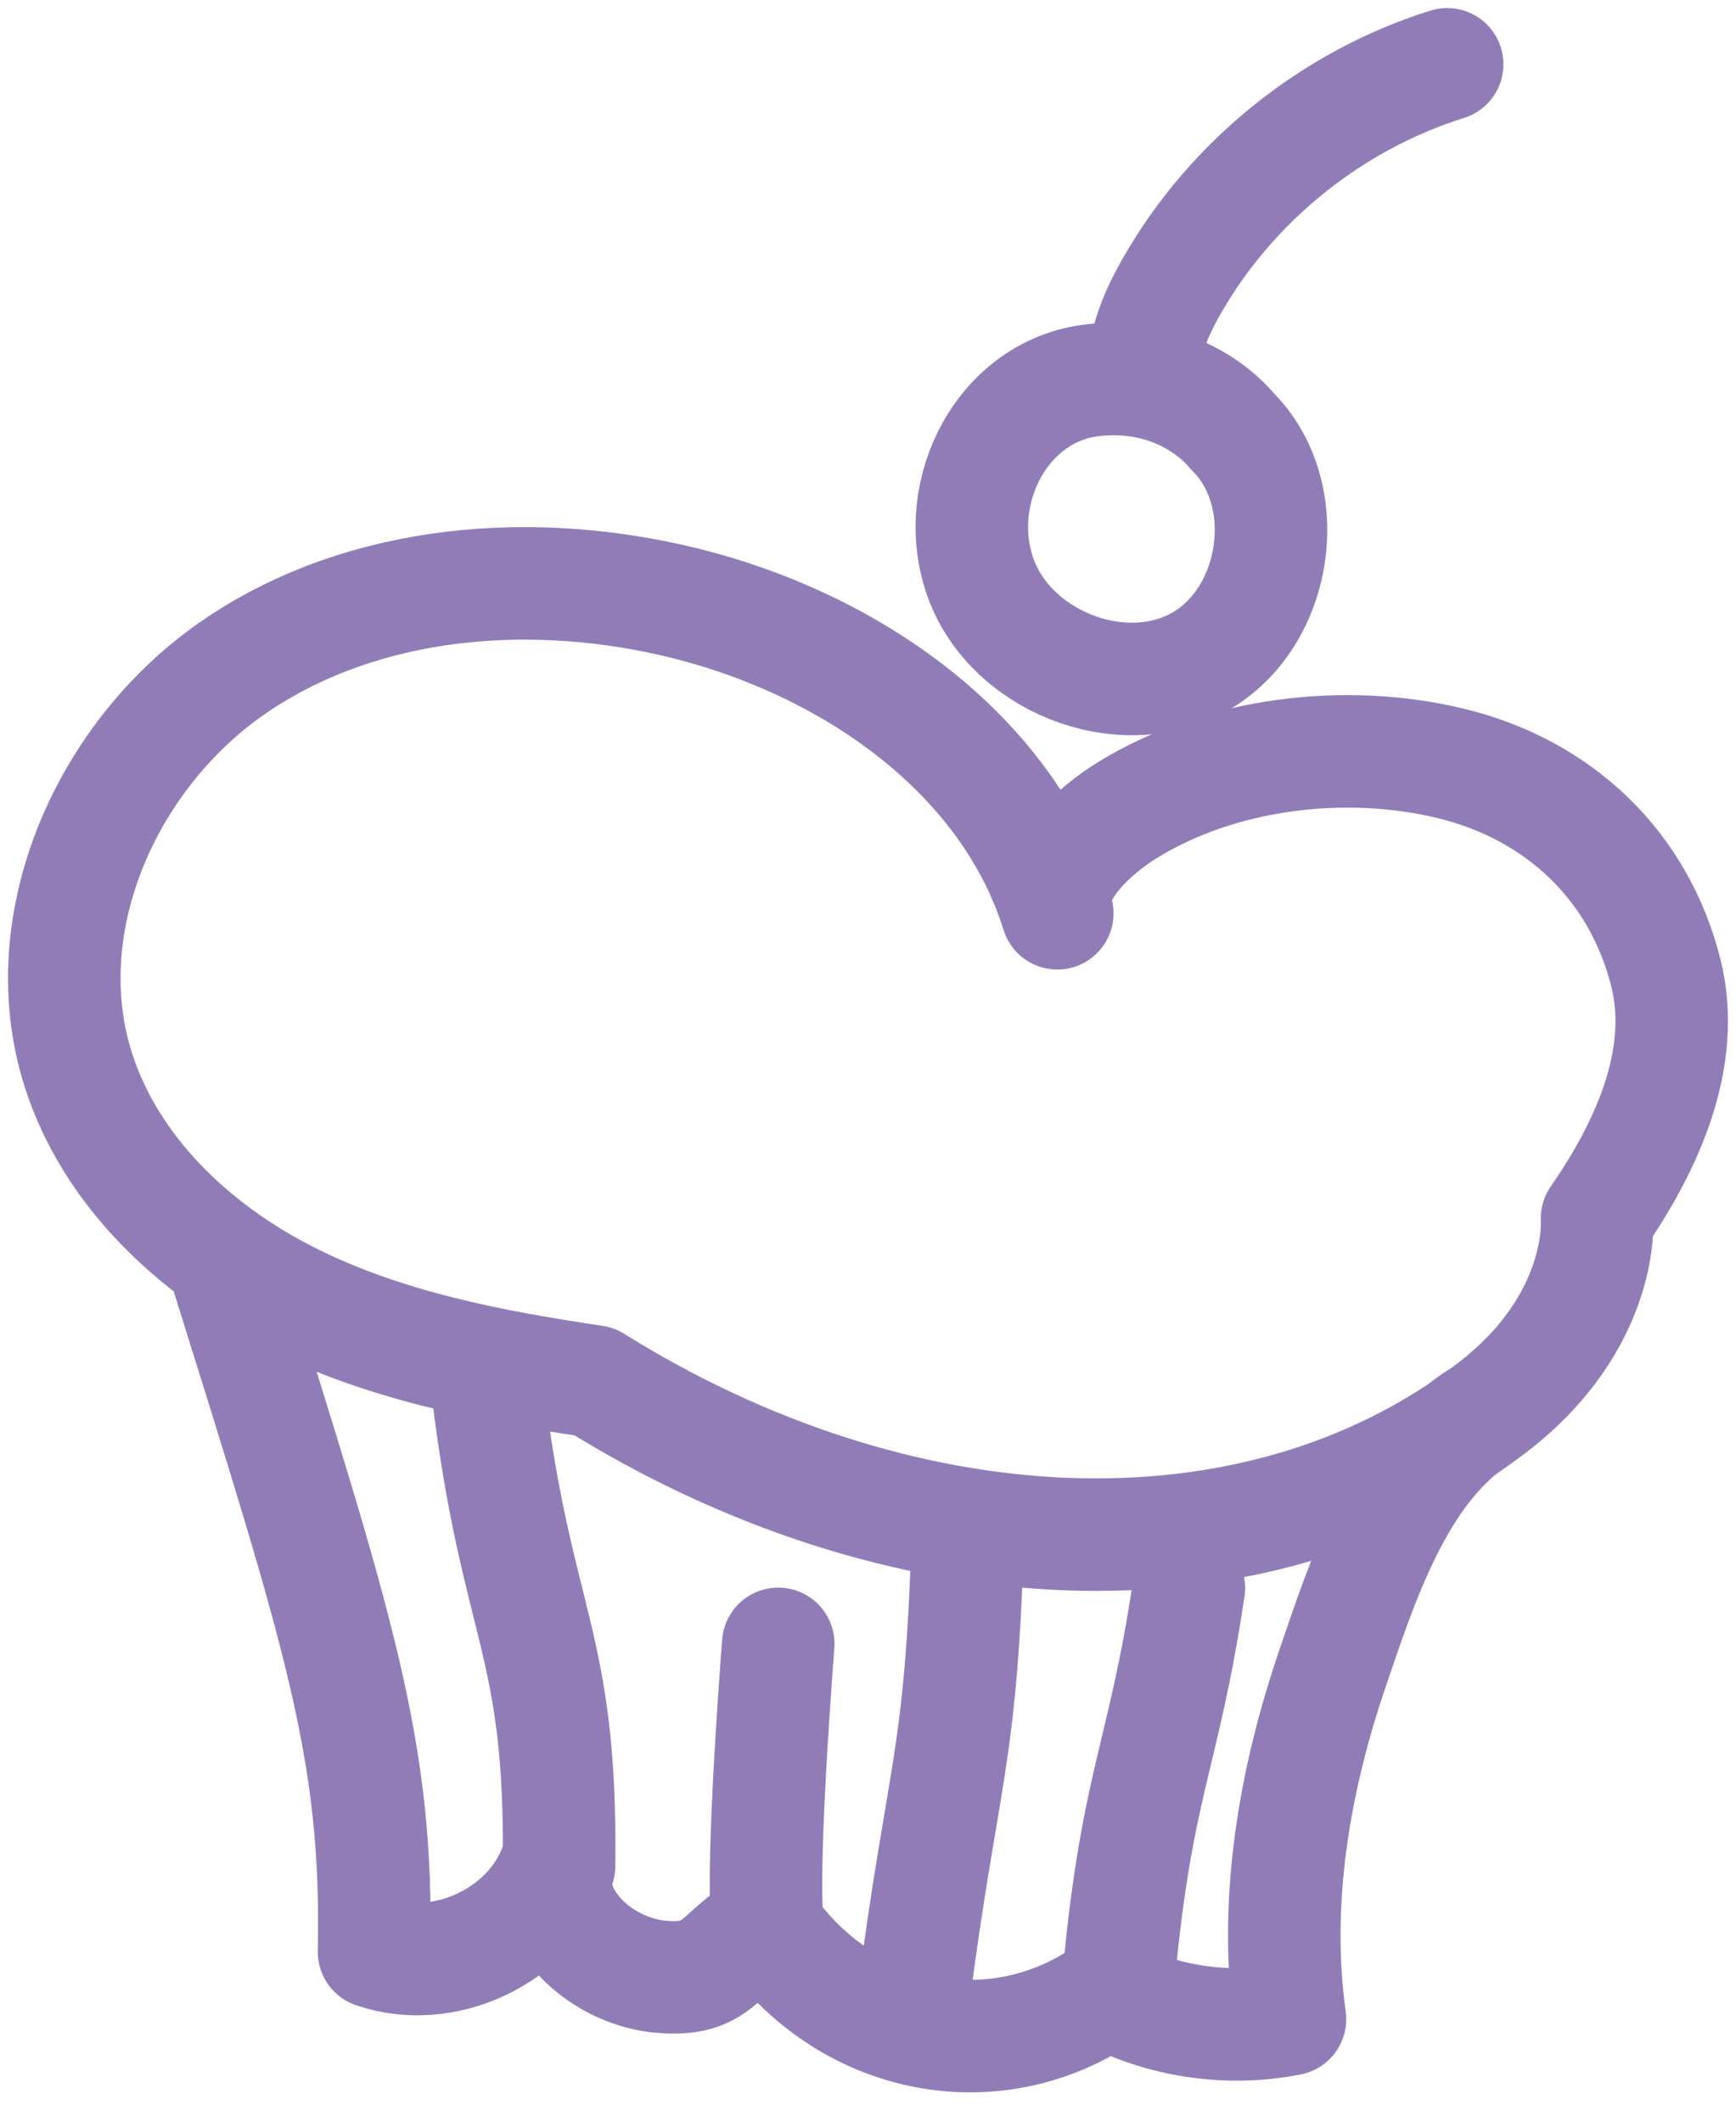
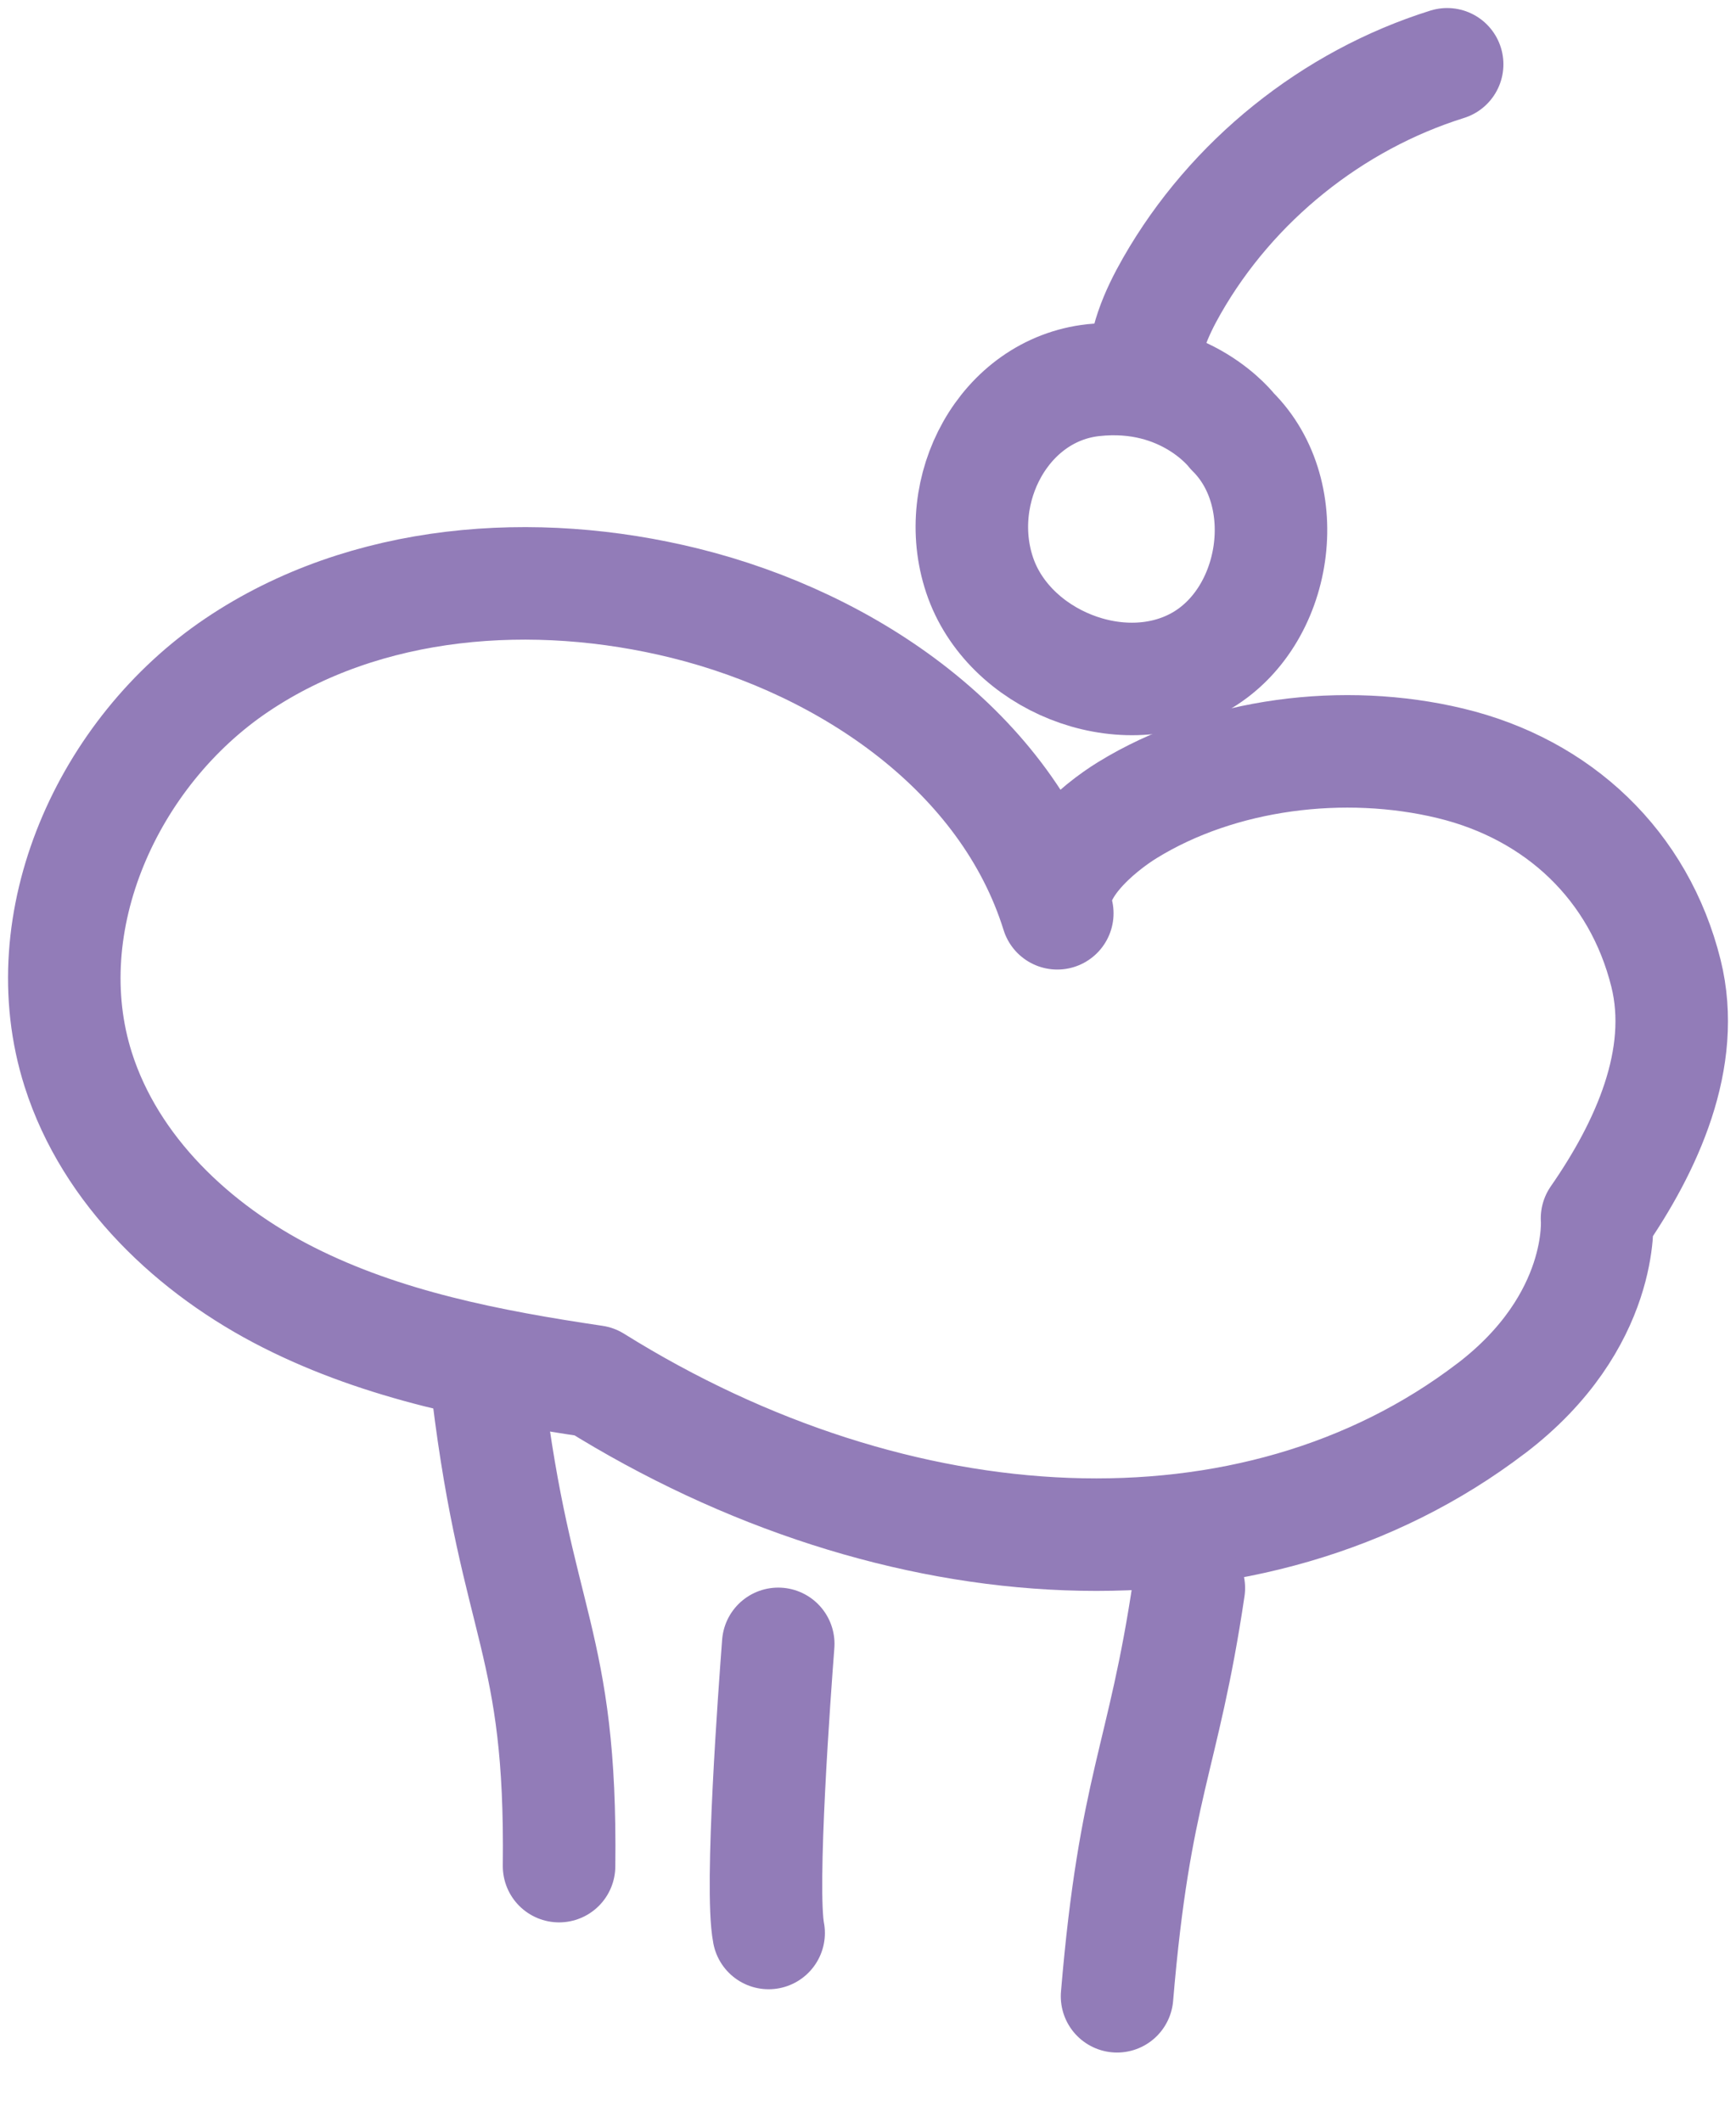
<svg xmlns="http://www.w3.org/2000/svg" width="54" height="66" viewBox="0 0 54 66" fill="none">
  <path d="M35.578 11.719C35.538 10.716 35.959 9.754 36.456 8.885C38.317 5.63 41.438 3.12 45.015 2" stroke="#927CB8" stroke-width="3.5" stroke-linecap="round" stroke-linejoin="round" />
  <path d="M34.01 11.825C31.227 12.128 29.584 15.235 30.472 17.889C31.358 20.543 34.87 21.96 37.311 20.589C39.749 19.216 40.323 15.379 38.331 13.414C38.331 13.414 36.893 11.512 34.012 11.825H34.01Z" stroke="#927CB8" stroke-width="3.5" stroke-linecap="round" stroke-linejoin="round" />
  <path d="M46.383 43.812C38.969 49.468 27.923 48.862 18.486 42.974C15.219 42.49 11.924 41.852 8.978 40.362C6.03 38.874 3.436 36.422 2.434 33.274C0.97 28.67 3.357 23.39 7.366 20.689C11.374 17.989 16.619 17.604 21.31 18.766C26.409 20.03 31.326 23.397 32.888 28.41C32.488 27.125 34.176 25.749 35.067 25.201C37.956 23.423 41.821 22.951 45.117 23.745C48.475 24.553 50.987 26.92 51.822 30.278C52.477 32.921 51.229 35.665 49.677 37.901C49.677 37.901 49.945 41.097 46.385 43.812H46.383Z" stroke="#927CB8" stroke-width="3.5" stroke-linecap="round" stroke-linejoin="round" />
  <path d="M36.98 49.4C36.181 54.785 35.3 55.516 34.747 62.099" stroke="#927CB8" stroke-width="3.5" stroke-linecap="round" stroke-linejoin="round" />
-   <path d="M30.112 47.483C29.909 54.898 29.333 54.983 28.39 62.343" stroke="#927CB8" stroke-width="3.5" stroke-linecap="round" stroke-linejoin="round" />
  <path d="M24.208 51.136C24.101 52.541 23.641 58.747 23.909 60.13" stroke="#927CB8" stroke-width="3.5" stroke-linecap="round" stroke-linejoin="round" />
  <path d="M15.177 43.296C16.075 50.656 17.474 51.007 17.39 58.05" stroke="#927CB8" stroke-width="3.5" stroke-linecap="round" stroke-linejoin="round" />
-   <path d="M6.977 39.342C10.568 50.833 11.766 54.427 11.635 60.718C13.8 61.478 16.463 60.232 17.266 58.082C17.04 59.852 18.83 61.364 20.609 61.496C22.387 61.629 22.282 60.779 23.833 59.895C26.275 63.445 30.899 64.441 34.436 61.98C36.165 62.893 38.21 63.194 40.126 62.812C39.613 59.129 40.265 55.37 41.456 51.878C42.362 49.229 43.455 45.813 45.889 44.153" stroke="#927CB8" stroke-width="3.5" stroke-linecap="round" stroke-linejoin="round" />
</svg>